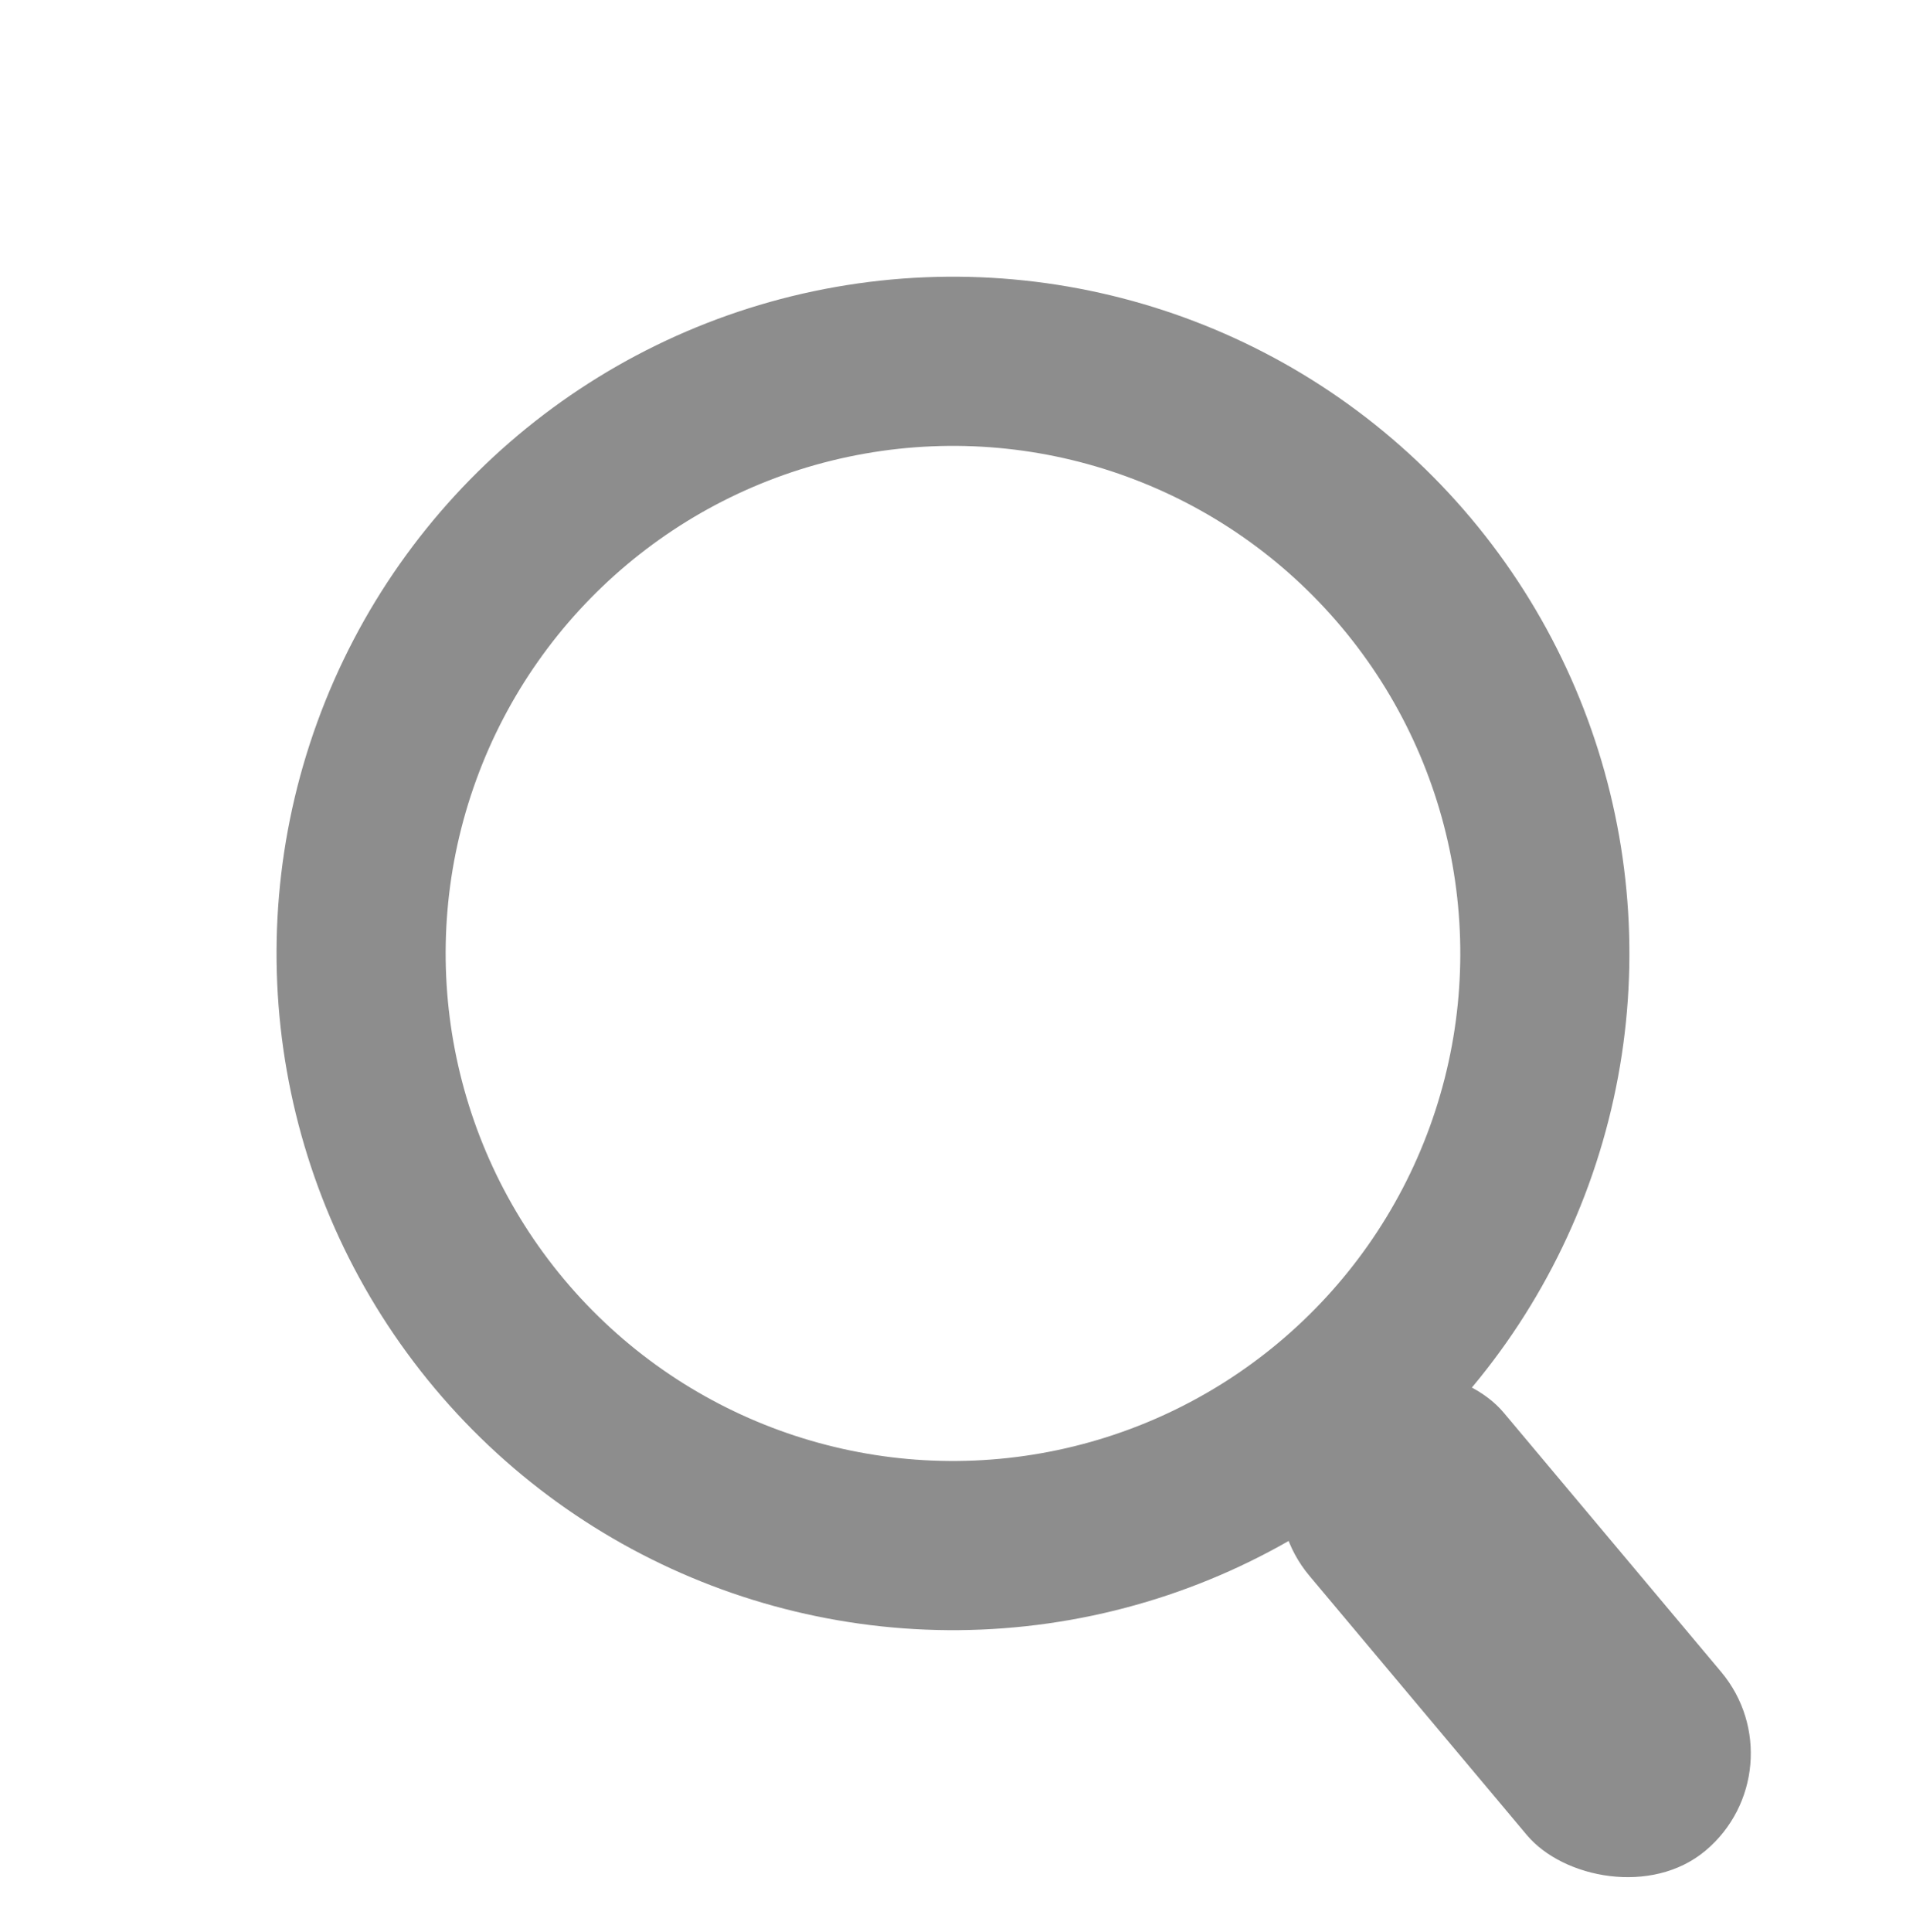
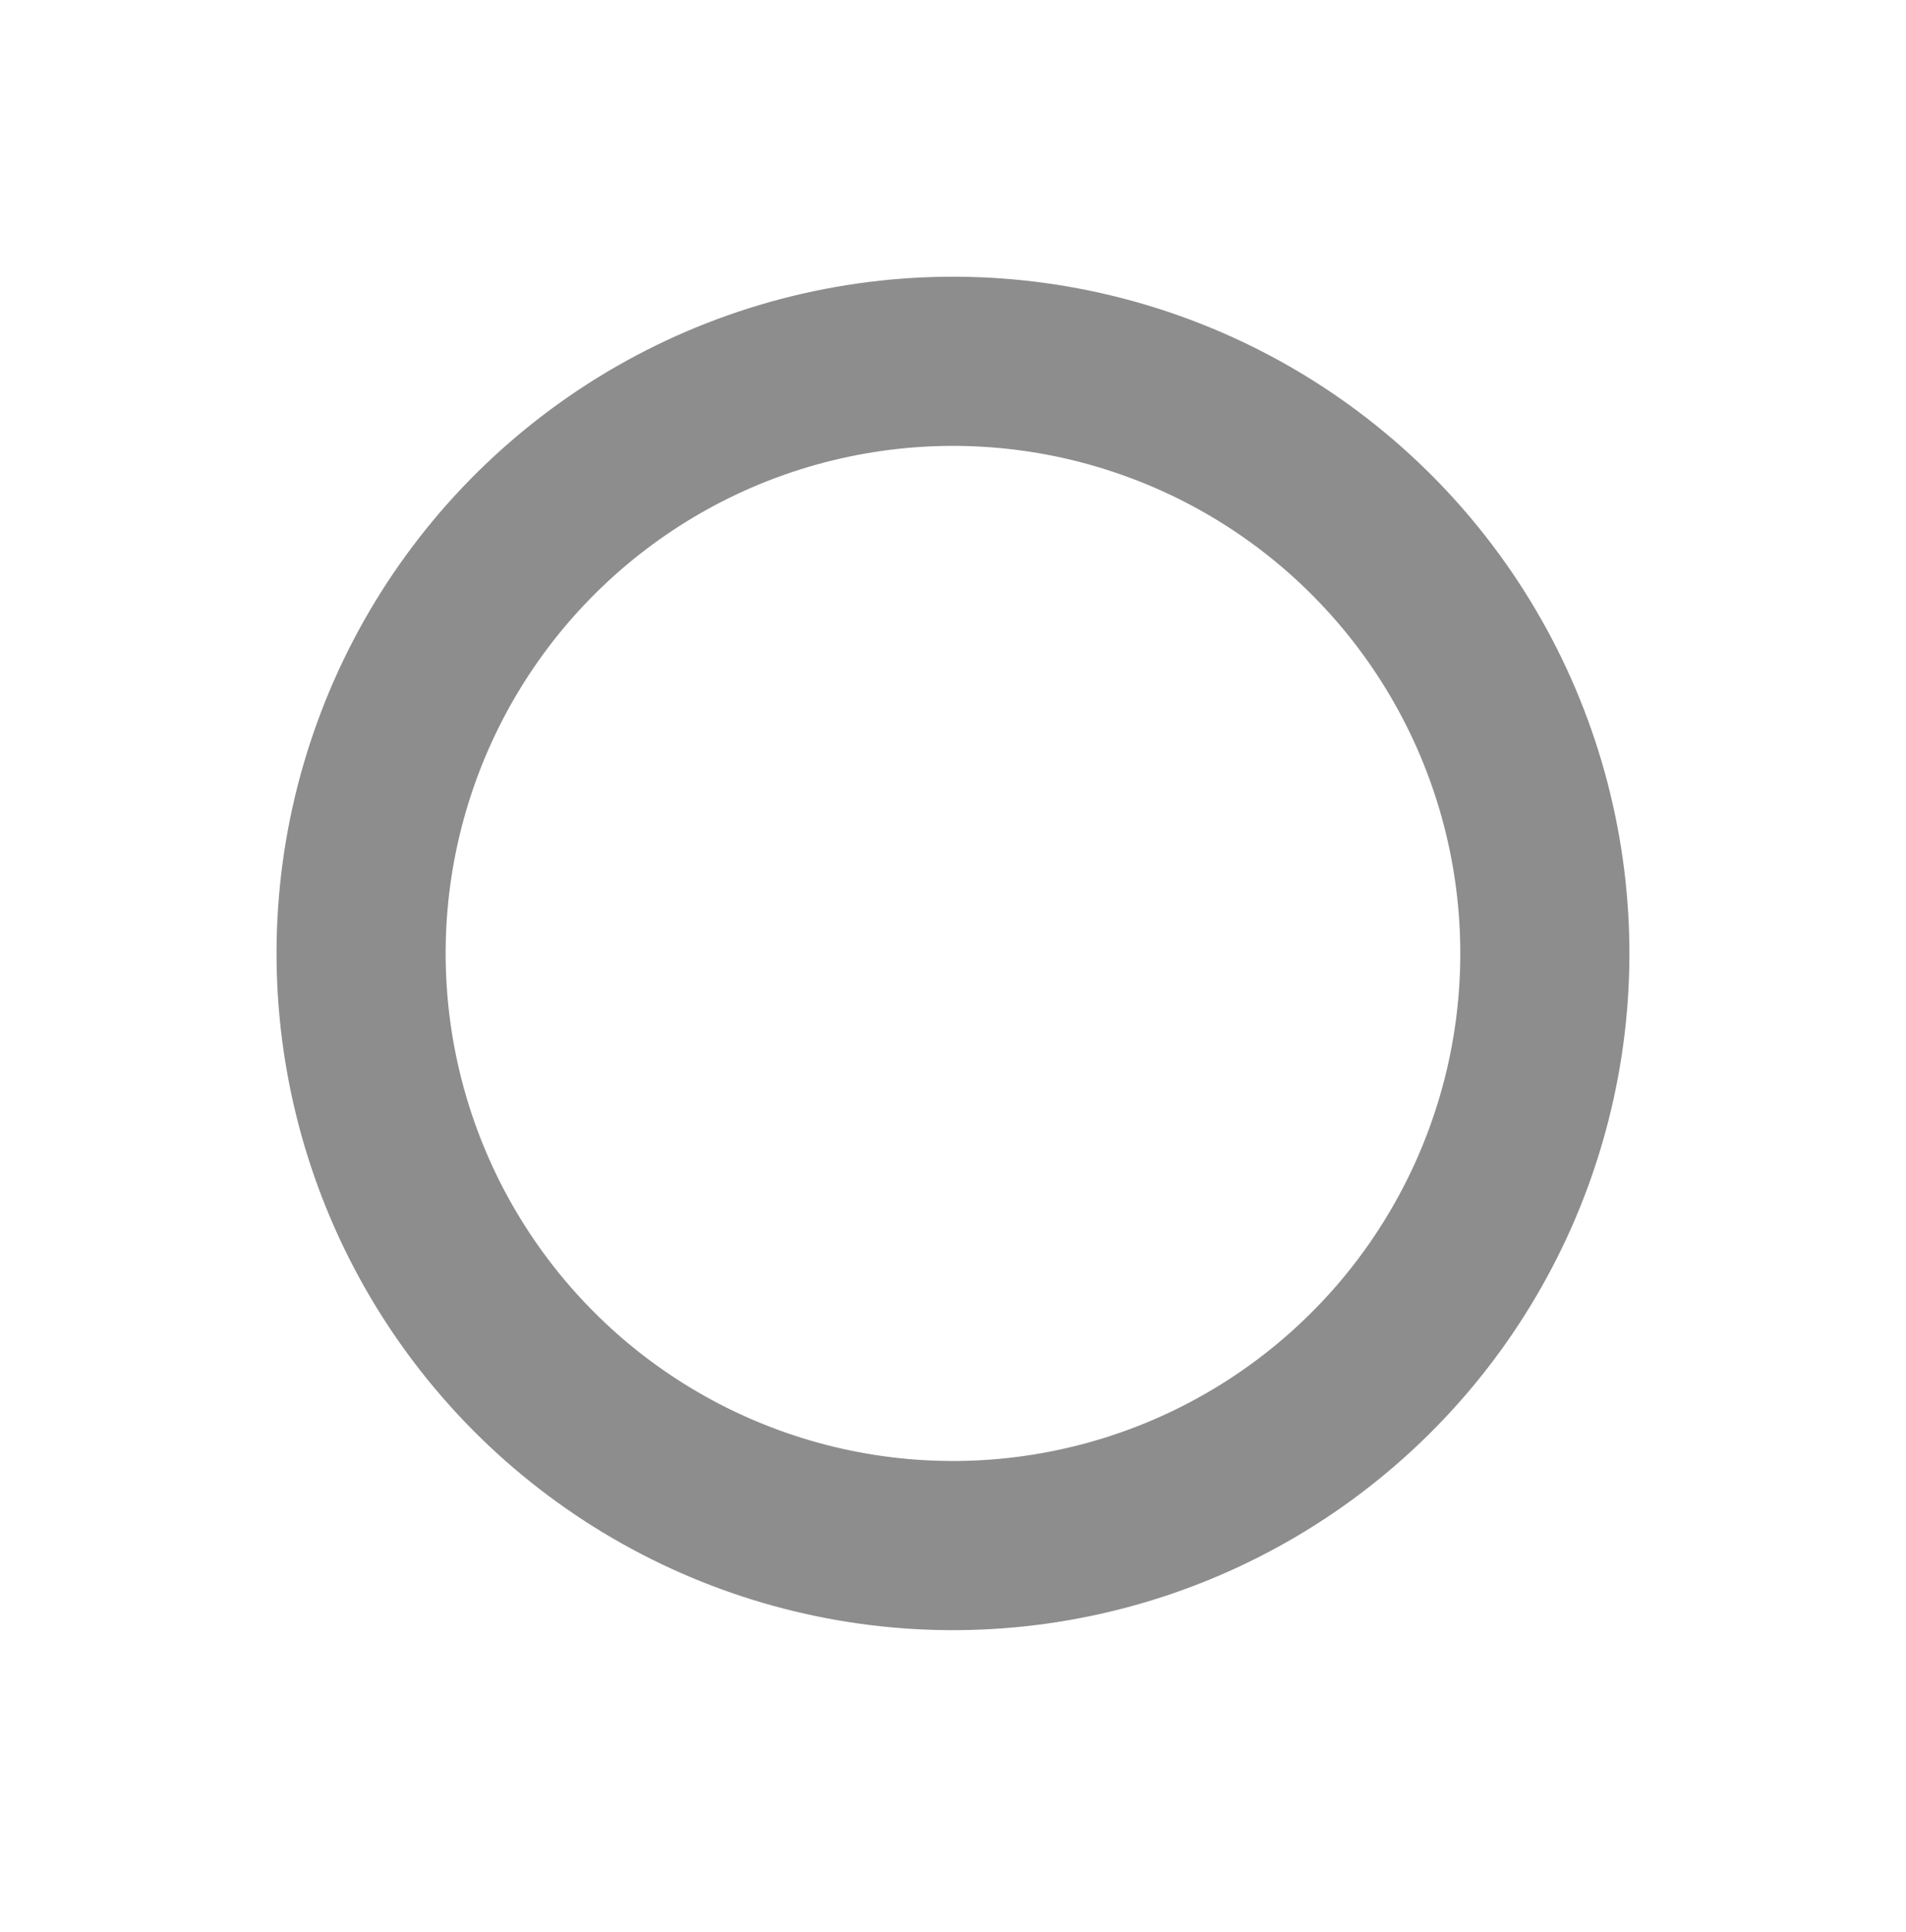
<svg xmlns="http://www.w3.org/2000/svg" width="22.542" height="22.841" viewBox="0 0 22.542 22.841">
  <g id="Grupo_570" data-name="Grupo 570" transform="translate(-83.176 -122.672) rotate(20)">
    <g id="Grupo_449" data-name="Grupo 449" transform="translate(125 84)">
      <g id="Grupo_448" data-name="Grupo 448" transform="translate(0 0)">
        <g id="Grupo_427" data-name="Grupo 427" transform="translate(0 12.125) rotate(-60)">
          <ellipse id="Elipse_14" data-name="Elipse 14" cx="7" cy="7" rx="7" ry="7" transform="translate(0 0)" fill="none" stroke="#8d8d8d" stroke-linecap="round" stroke-width="2" />
-           <rect id="Retângulo_285" data-name="Retângulo 285" width="3" height="7" rx="1.5" transform="translate(5.5 13.846)" fill="#8d8d8d" />
        </g>
      </g>
    </g>
  </g>
</svg>